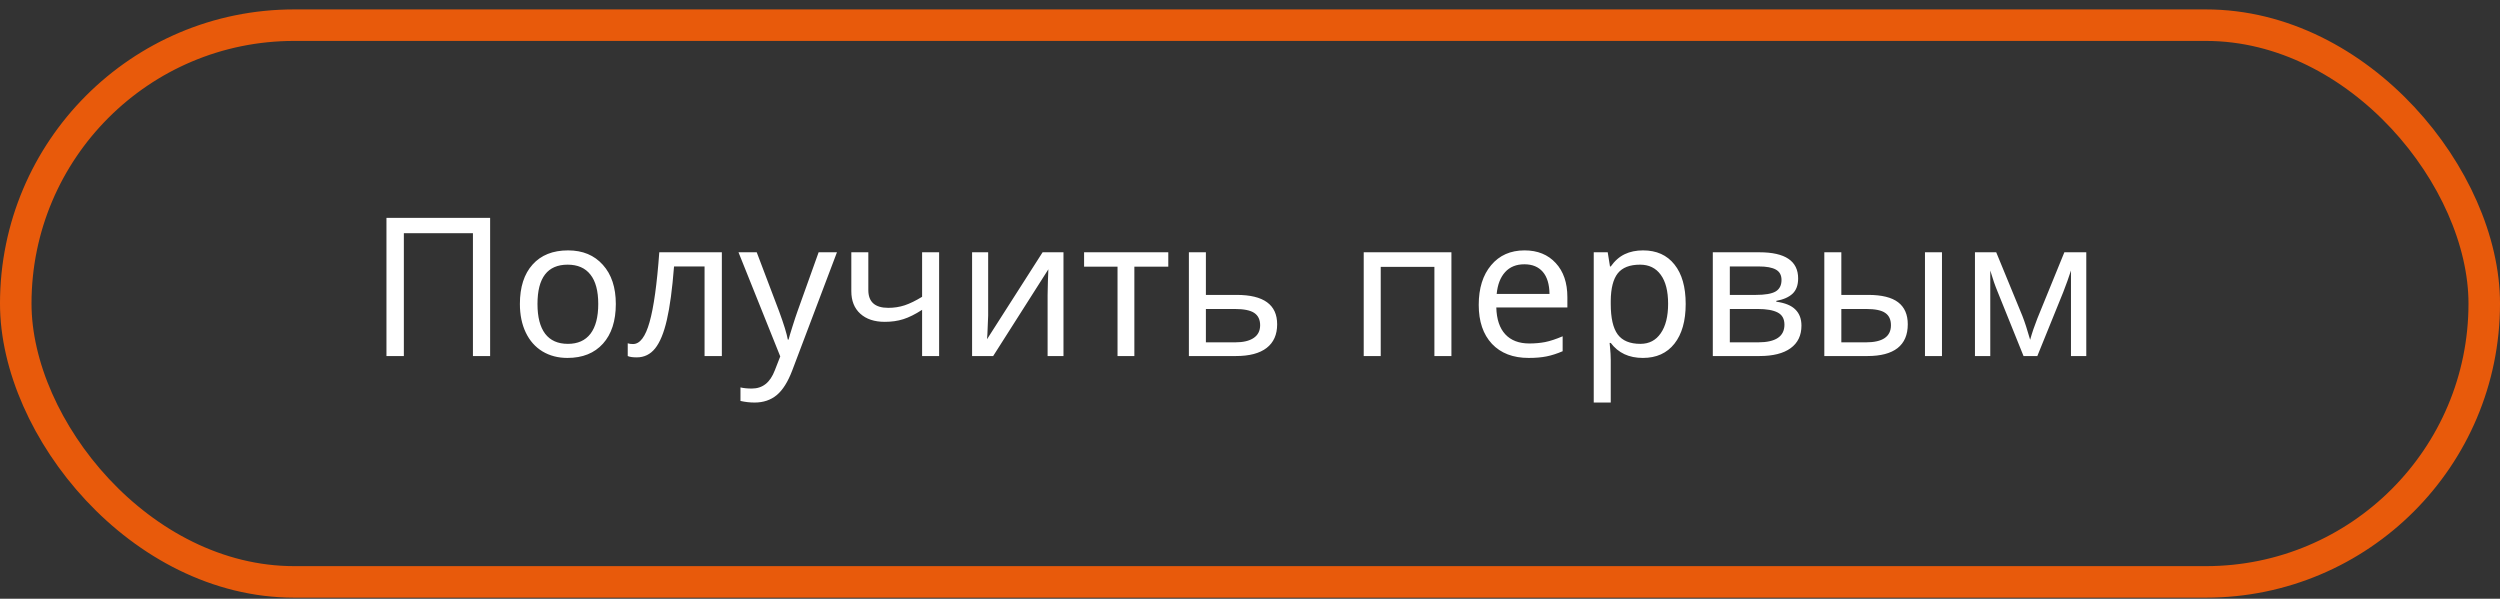
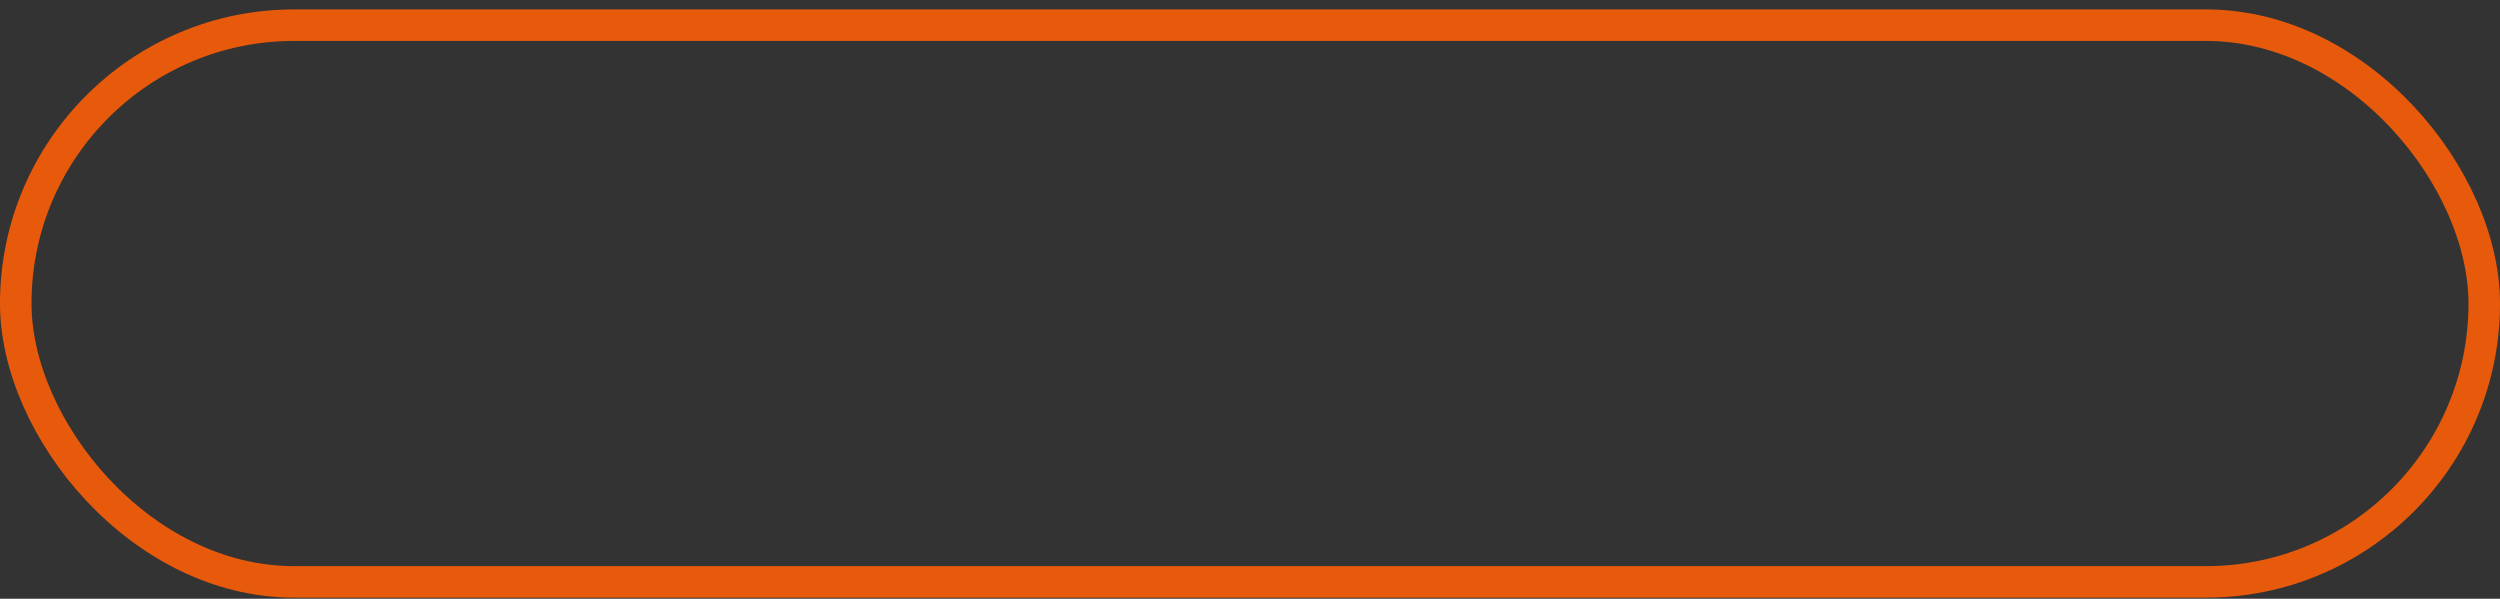
<svg xmlns="http://www.w3.org/2000/svg" width="238" height="57" viewBox="0 0 238 57" fill="none">
  <rect x="0" y="0" width="238" height="57" fill="#333333" stroke="none" />
  <rect x="1.5" y="2.396" width="235" height="53" rx="26.5" stroke="#E85A0B" stroke-width="3" />
-   <path d="M46.66 33.895H45.023V22.2H38.447V33.895H36.791V20.742H46.66V33.895ZM58.626 28.938C58.626 30.552 58.218 31.811 57.403 32.717C56.587 33.623 55.459 34.075 54.02 34.075C53.126 34.075 52.334 33.868 51.645 33.455C50.955 33.035 50.424 32.435 50.052 31.655C49.68 30.876 49.494 29.97 49.494 28.938C49.494 27.331 49.896 26.08 50.7 25.187C51.504 24.287 52.631 23.837 54.083 23.837C55.474 23.837 56.578 24.296 57.394 25.214C58.215 26.125 58.626 27.367 58.626 28.938ZM51.168 28.938C51.168 30.18 51.411 31.125 51.897 31.772C52.388 32.414 53.111 32.735 54.065 32.735C55.006 32.735 55.723 32.414 56.215 31.772C56.707 31.125 56.953 30.18 56.953 28.938C56.953 27.697 56.704 26.764 56.206 26.14C55.714 25.511 54.991 25.196 54.038 25.196C52.124 25.196 51.168 26.443 51.168 28.938ZM68.72 33.895H67.074V25.367H64.168C64 27.526 63.772 29.223 63.484 30.459C63.202 31.688 62.83 32.591 62.369 33.167C61.913 33.737 61.328 34.022 60.614 34.022C60.224 34.022 59.94 33.98 59.76 33.895V32.681C59.886 32.729 60.053 32.753 60.263 32.753C60.923 32.753 61.448 32.057 61.838 30.666C62.234 29.274 62.543 27.058 62.764 24.017H68.72V33.895ZM70.304 24.017H72.04L74.172 29.64C74.622 30.864 74.898 31.76 75 32.33H75.072C75.126 32.108 75.249 31.694 75.441 31.088C75.633 30.477 75.795 29.988 75.927 29.622L77.933 24.017H79.678L75.423 35.263C75.009 36.355 74.517 37.137 73.947 37.611C73.377 38.085 72.673 38.322 71.833 38.322C71.383 38.322 70.936 38.271 70.493 38.169V36.882C70.793 36.954 71.152 36.99 71.572 36.99C72.088 36.99 72.526 36.846 72.886 36.559C73.246 36.277 73.54 35.839 73.767 35.245L74.28 33.931L70.304 24.017ZM82.665 24.017V27.616C82.665 28.743 83.298 29.307 84.563 29.307C85.115 29.307 85.637 29.226 86.129 29.064C86.627 28.896 87.178 28.627 87.784 28.255V24.017H89.404V33.895H87.784V29.496C87.124 29.922 86.528 30.219 85.994 30.387C85.466 30.555 84.878 30.639 84.231 30.639C83.247 30.639 82.47 30.381 81.9 29.865C81.331 29.349 81.046 28.636 81.046 27.724V24.017H82.665ZM94.073 24.017V30.045L94.001 31.79L93.965 32.294L99.255 24.017H101.243V33.895H99.732V28.075L99.759 26.824L99.804 25.637L94.55 33.895H92.543V24.017H94.073ZM111.221 25.385H107.991V33.895H106.389V25.385H103.205V24.017H111.221V25.385ZM114.801 28.075H117.734C120.301 28.075 121.585 29.007 121.585 30.873C121.585 31.856 121.252 32.606 120.586 33.122C119.92 33.638 118.946 33.895 117.662 33.895H113.182V24.017H114.801V28.075ZM119.965 30.963C119.965 30.435 119.779 30.045 119.408 29.793C119.036 29.541 118.415 29.415 117.545 29.415H114.801V32.591H117.59C118.352 32.591 118.937 32.453 119.345 32.177C119.758 31.901 119.965 31.496 119.965 30.963ZM131.445 33.895H129.826V24.017H138.175V33.895H136.555V25.403H131.445V33.895ZM145.525 34.075C144.043 34.075 142.88 33.629 142.034 32.735C141.194 31.835 140.775 30.6 140.775 29.028C140.775 27.445 141.167 26.185 141.953 25.25C142.739 24.308 143.801 23.837 145.138 23.837C146.38 23.837 147.369 24.239 148.107 25.043C148.845 25.84 149.214 26.923 149.214 28.291V29.271H142.448C142.478 30.393 142.763 31.244 143.303 31.826C143.843 32.408 144.607 32.699 145.597 32.699C146.125 32.699 146.625 32.654 147.099 32.564C147.573 32.468 148.128 32.285 148.764 32.015V33.437C148.218 33.671 147.705 33.836 147.225 33.931C146.745 34.028 146.179 34.075 145.525 34.075ZM145.12 25.16C144.346 25.16 143.735 25.409 143.285 25.907C142.835 26.404 142.568 27.097 142.484 27.985H147.513C147.501 27.061 147.288 26.359 146.874 25.88C146.461 25.4 145.876 25.16 145.12 25.16ZM156.402 34.075C155.076 34.075 154.057 33.599 153.343 32.645H153.235L153.271 33.014C153.319 33.482 153.343 33.898 153.343 34.264V38.322H151.724V24.017H153.055L153.271 25.367H153.343C153.727 24.827 154.171 24.437 154.675 24.197C155.178 23.957 155.76 23.837 156.42 23.837C157.703 23.837 158.699 24.284 159.407 25.178C160.12 26.065 160.477 27.319 160.477 28.938C160.477 30.552 160.12 31.811 159.407 32.717C158.693 33.623 157.691 34.075 156.402 34.075ZM156.132 25.196C155.154 25.196 154.447 25.472 154.009 26.023C153.577 26.575 153.355 27.442 153.343 28.623V28.938C153.343 30.276 153.565 31.244 154.009 31.844C154.453 32.438 155.172 32.735 156.168 32.735C156.996 32.735 157.64 32.399 158.102 31.727C158.57 31.056 158.804 30.12 158.804 28.92C158.804 27.715 158.57 26.794 158.102 26.158C157.64 25.517 156.984 25.196 156.132 25.196ZM171.183 26.509C171.183 27.145 171.003 27.631 170.644 27.967C170.284 28.297 169.771 28.521 169.105 28.641V28.722C169.939 28.836 170.545 29.085 170.922 29.469C171.306 29.847 171.498 30.357 171.498 30.999C171.498 31.934 171.153 32.651 170.464 33.149C169.78 33.647 168.793 33.895 167.504 33.895H163.059V24.017H167.486C169.951 24.017 171.183 24.848 171.183 26.509ZM169.879 30.909C169.879 30.357 169.663 29.97 169.231 29.748C168.799 29.526 168.167 29.415 167.333 29.415H164.679V32.591H167.369C169.042 32.591 169.879 32.03 169.879 30.909ZM169.6 26.653C169.6 26.191 169.42 25.861 169.06 25.664C168.706 25.466 168.17 25.367 167.45 25.367H164.679V28.075H167.153C168.035 28.075 168.661 27.967 169.033 27.751C169.411 27.529 169.6 27.163 169.6 26.653ZM175.295 28.075H177.859C179.142 28.075 180.09 28.309 180.702 28.776C181.314 29.244 181.62 29.943 181.62 30.873C181.62 31.874 181.296 32.63 180.648 33.14C180 33.644 179.046 33.895 177.787 33.895H173.675V24.017H175.295V28.075ZM180.018 30.963C180.018 30.429 179.838 30.039 179.478 29.793C179.124 29.541 178.516 29.415 177.652 29.415H175.295V32.591H177.634C179.223 32.591 180.018 32.048 180.018 30.963ZM184.876 33.895H183.257V24.017H184.876V33.895ZM193.27 32.348C193.45 31.694 193.678 31.02 193.954 30.324L196.527 24.017H198.614V33.895H197.157V25.753C196.947 26.407 196.701 27.094 196.419 27.814L193.954 33.895H192.64L190.175 27.778C190.055 27.49 189.935 27.175 189.816 26.833C189.702 26.491 189.588 26.131 189.474 25.753V33.895H188.016V24.017H190.04L192.533 30.081C192.754 30.645 193 31.4 193.27 32.348Z" fill="white" />
</svg>